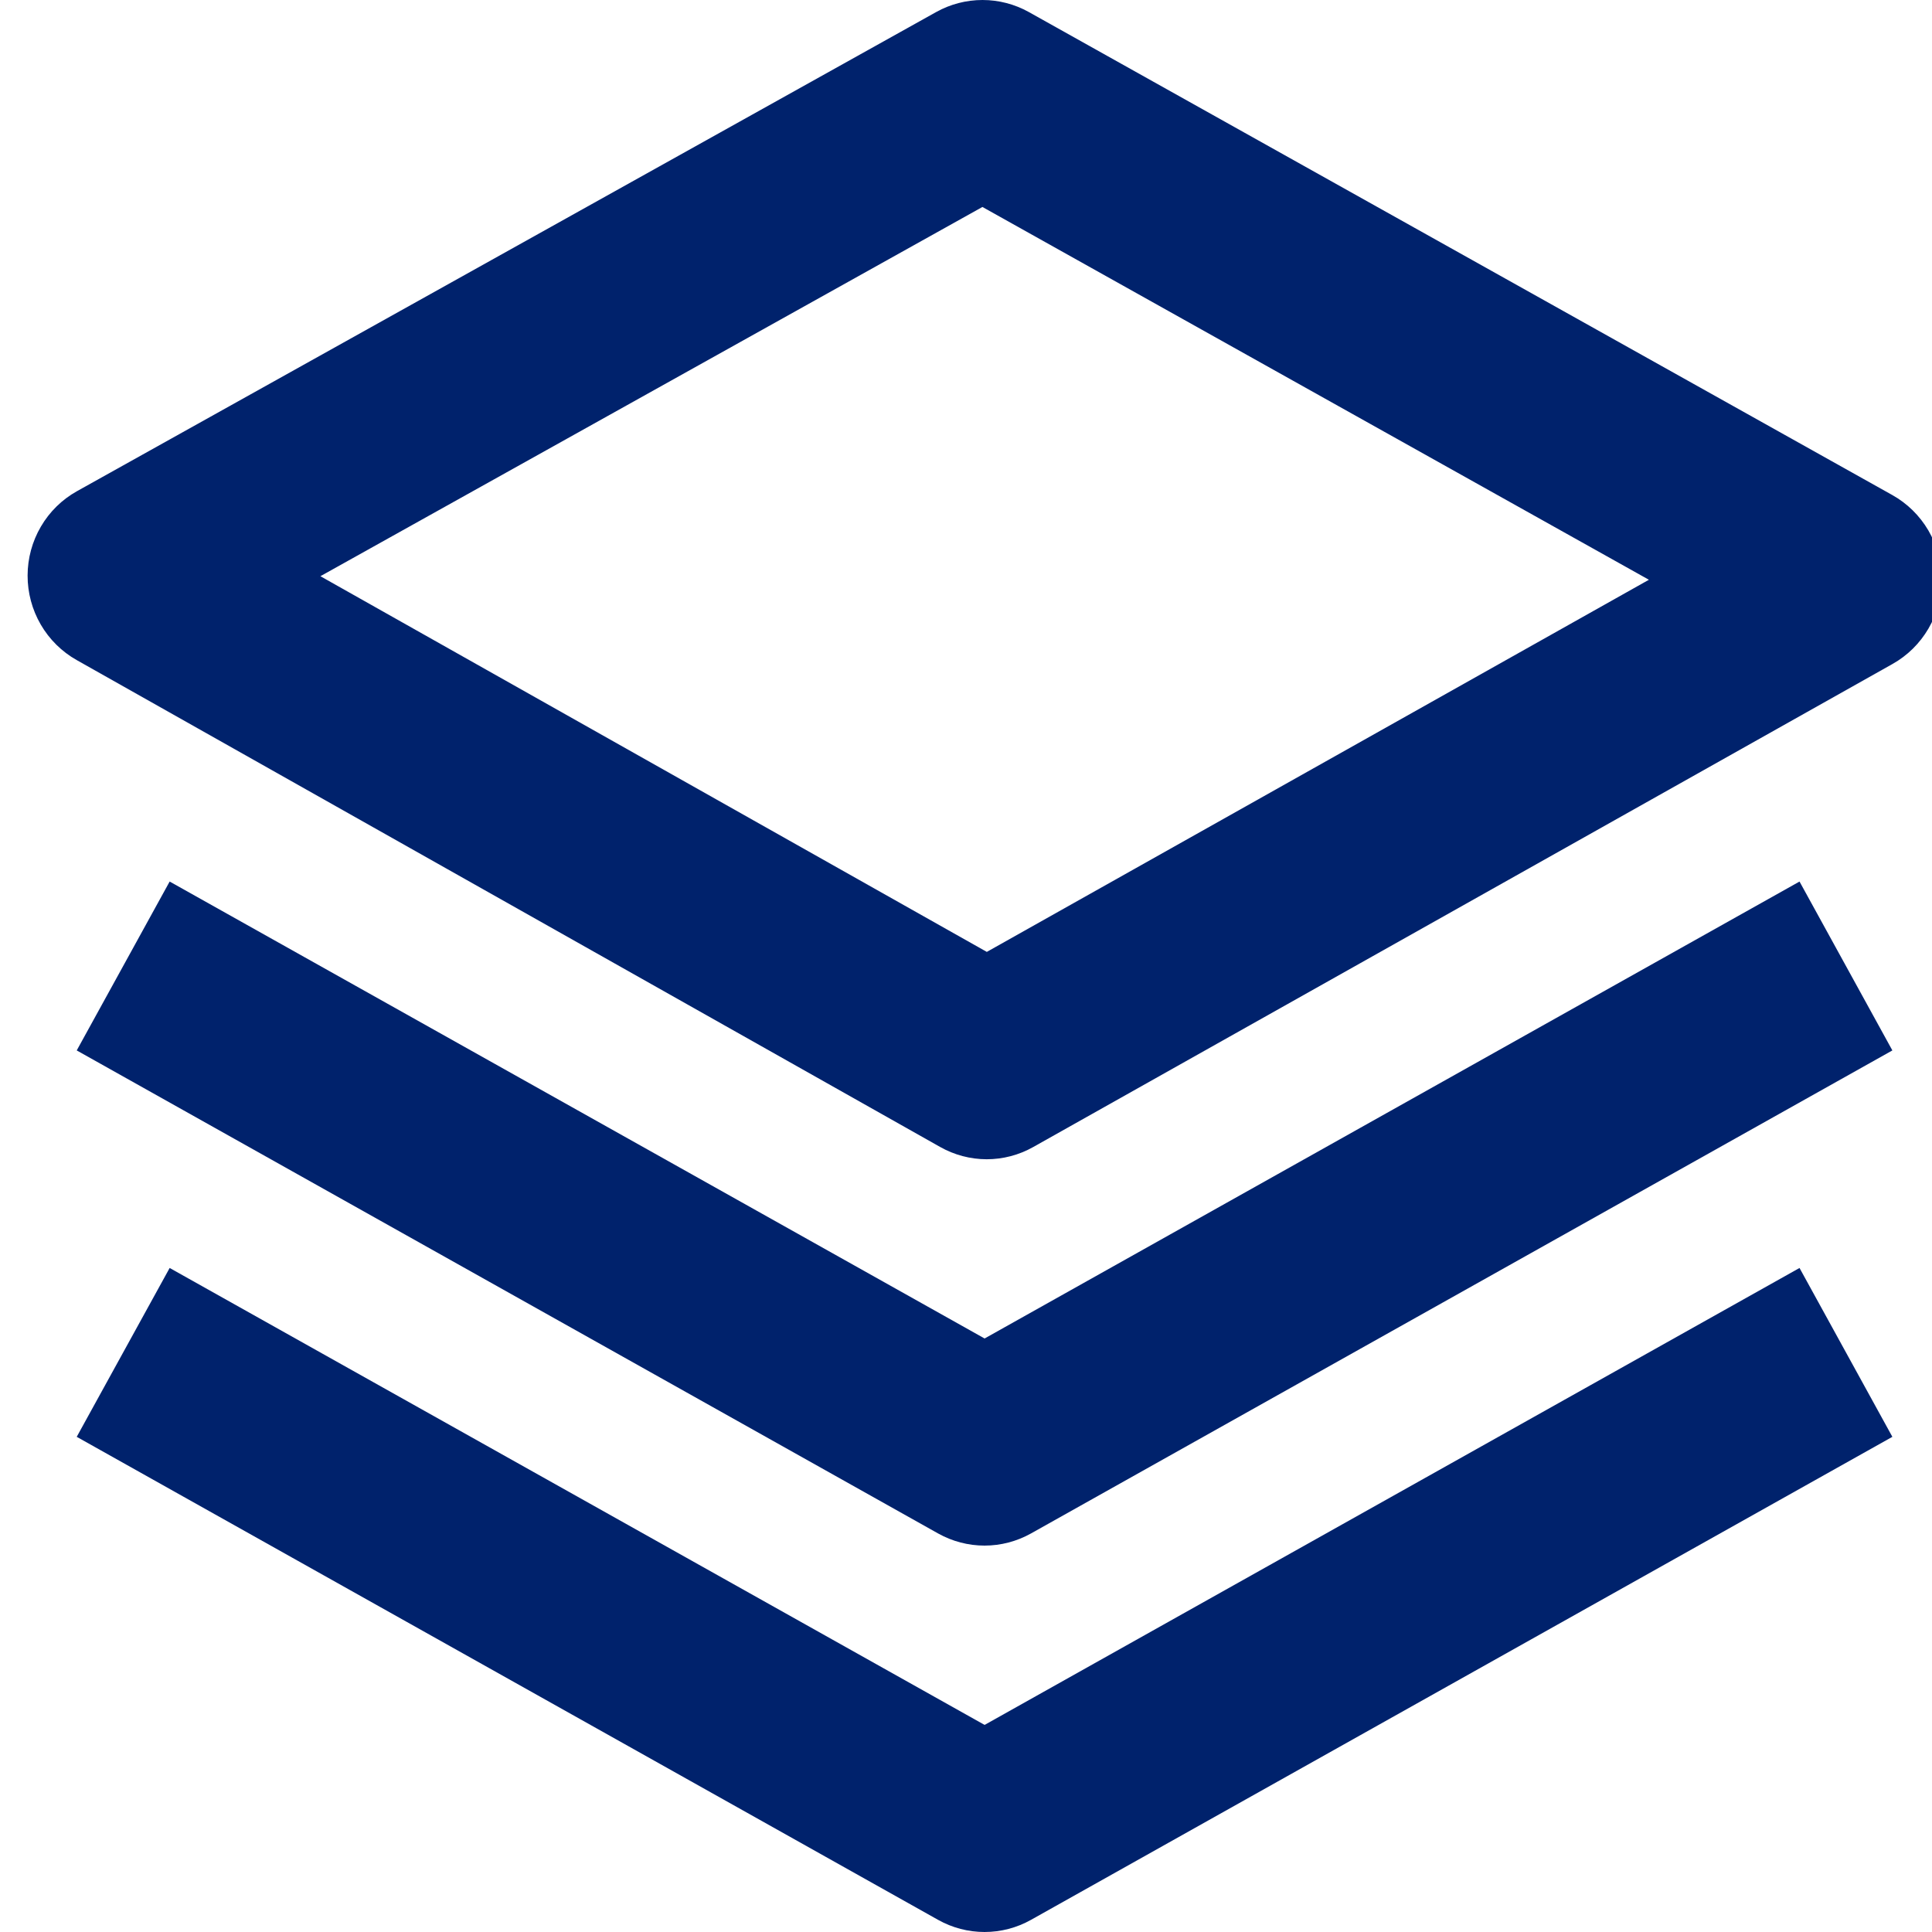
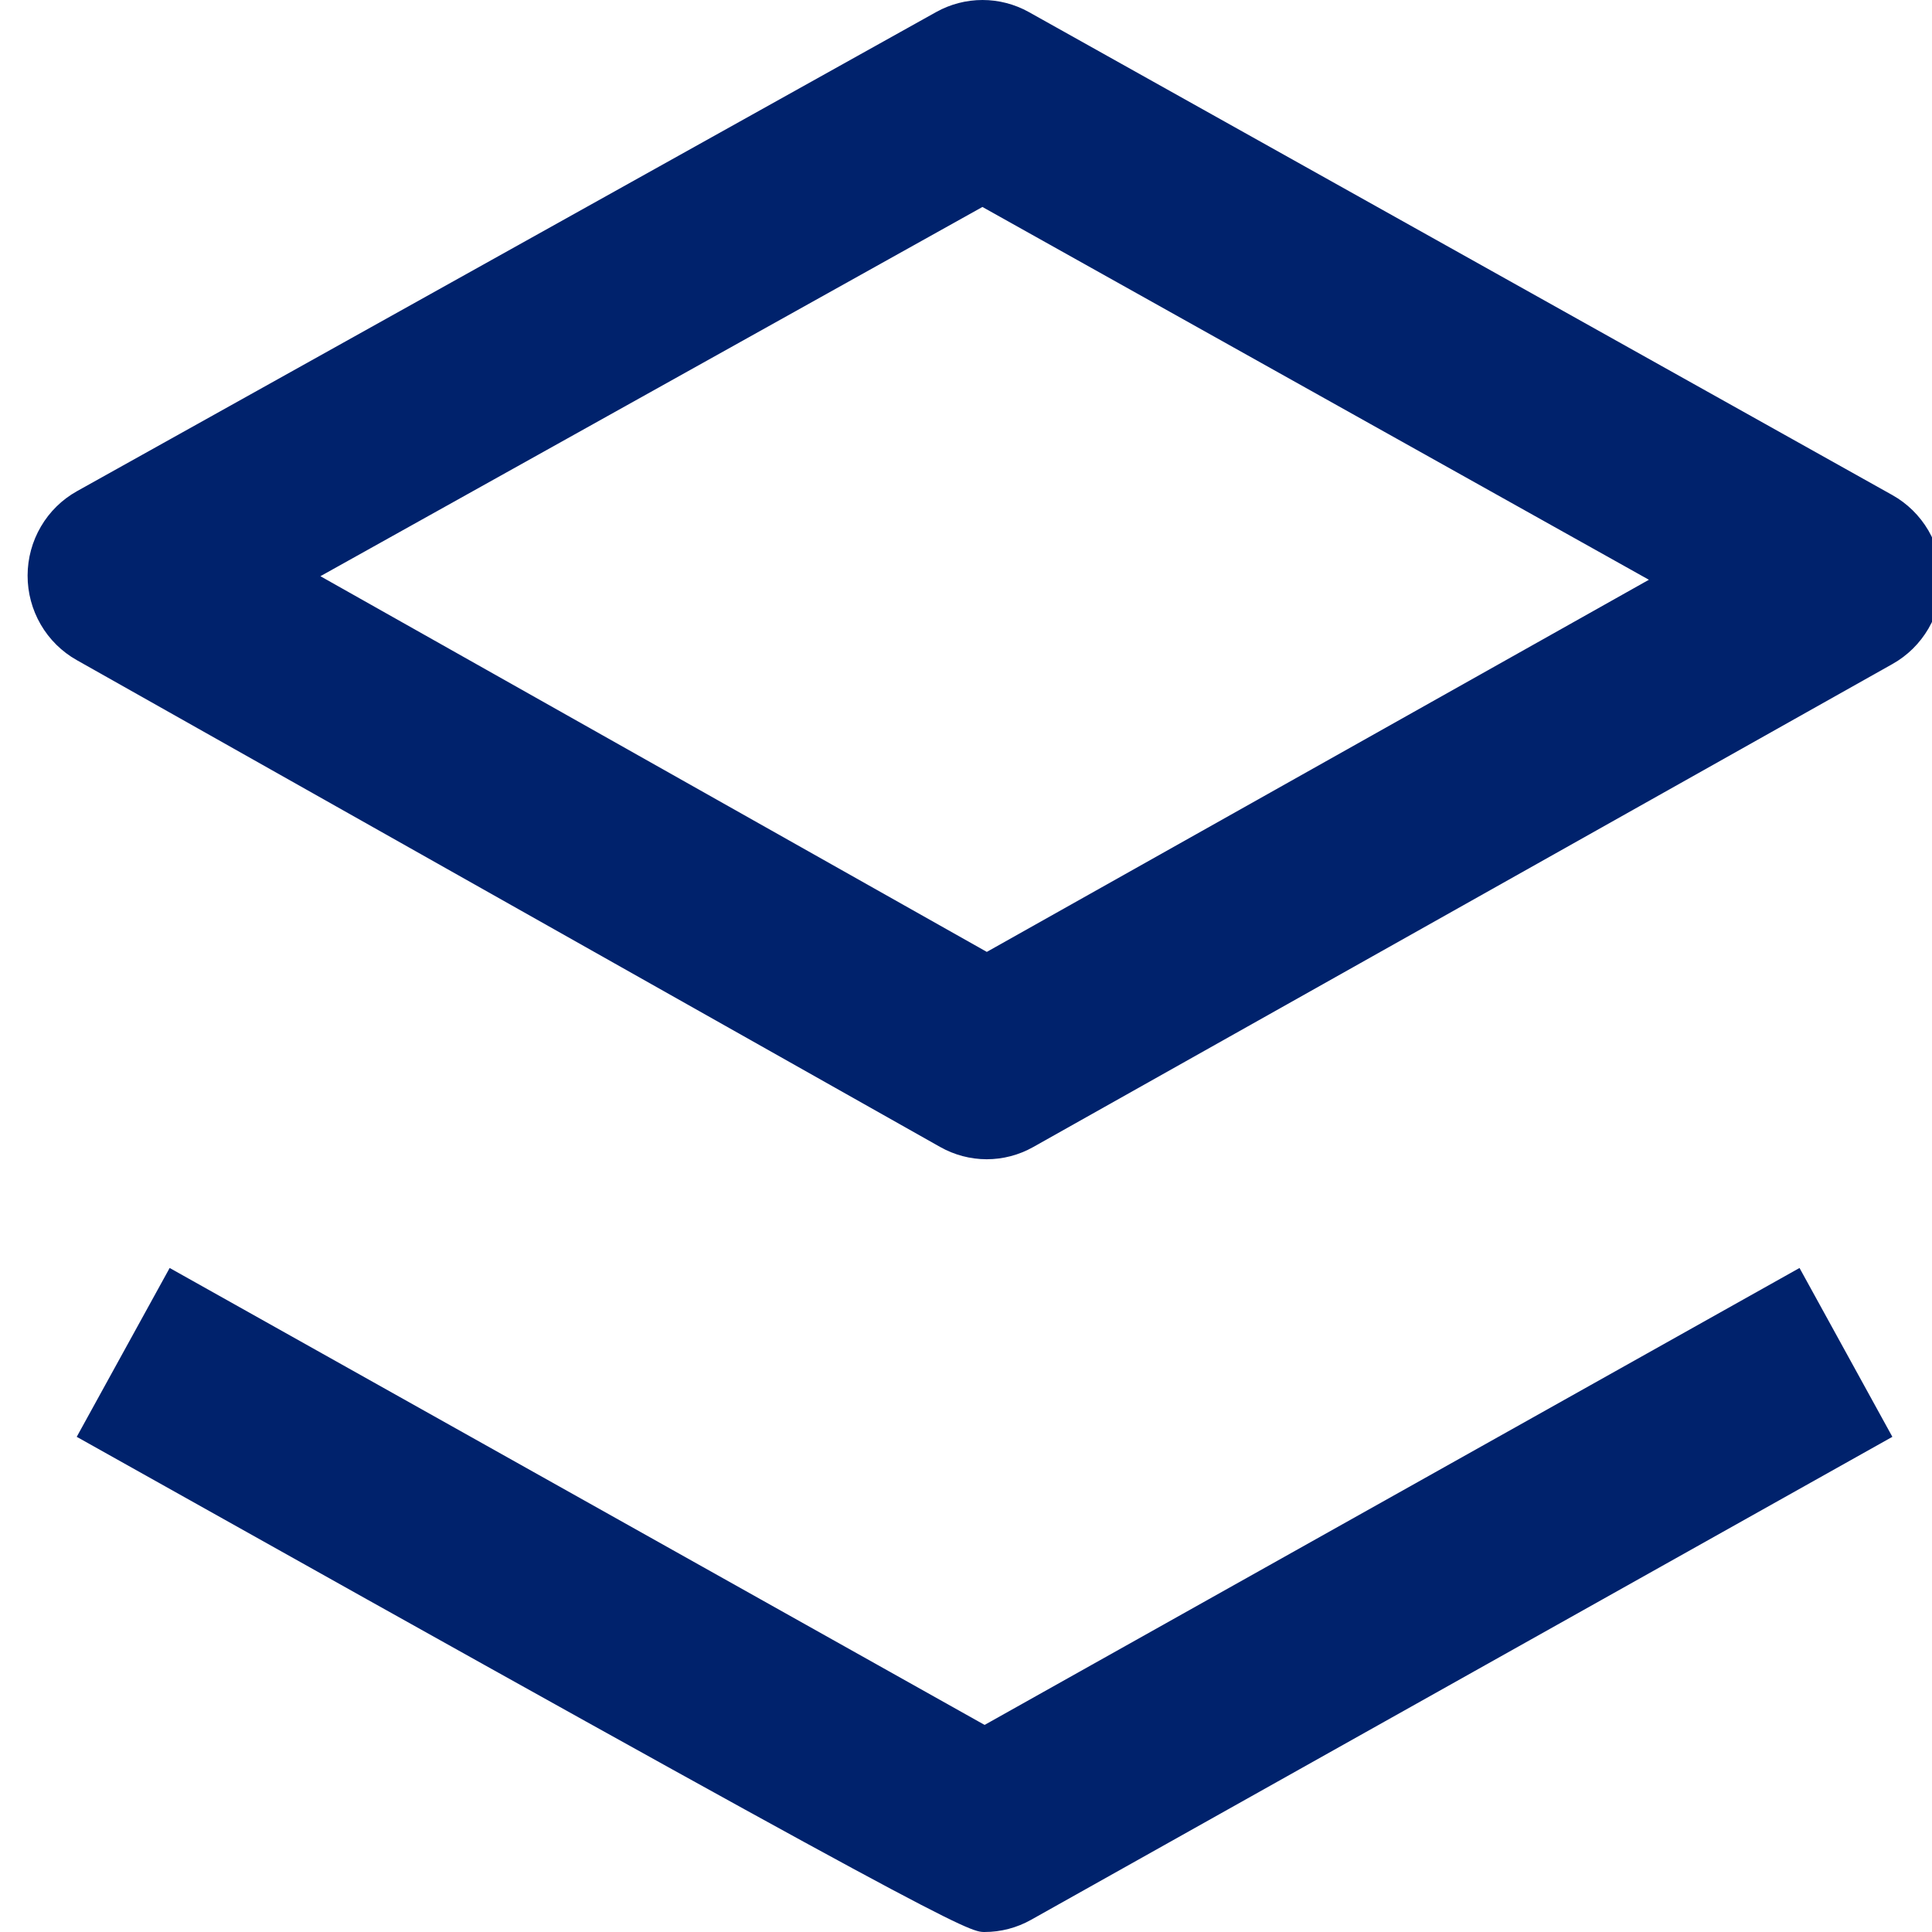
<svg xmlns="http://www.w3.org/2000/svg" width="70" height="70" viewBox="0 0 70 70" fill="none">
  <g clip-path="url(#clip0)">
    <path d="M70.35 20.996C70.35 20.371 70.183 19.758 69.869 19.22C69.554 18.682 69.103 18.239 68.561 17.936L37.276 0.436C36.762 0.15 36.185 0 35.598 0C35.011 0 34.434 0.15 33.92 0.436L2.788 17.797C2.247 18.099 1.796 18.541 1.482 19.079C1.167 19.616 1.001 20.229 1 20.852C0.999 21.477 1.163 22.09 1.476 22.628C1.788 23.166 2.238 23.611 2.777 23.915L34.062 41.556C34.577 41.847 35.158 42.001 35.748 42.002C36.339 42.002 36.92 41.85 37.436 41.559L68.568 24.058C69.109 23.755 69.559 23.311 69.873 22.772C70.186 22.234 70.351 21.62 70.35 20.996ZM35.754 34.489L11.609 20.877L35.595 7.499L59.743 21.006L35.754 34.489Z" fill="#00226C" />
-     <path d="M65.2 31.94L35.674 48.496L6.147 31.94L2.78 38.059L33.989 55.56C34.504 55.848 35.083 56 35.672 56C36.261 56 36.84 55.848 37.355 55.56L68.564 38.059L65.2 31.94Z" fill="#00226C" />
-     <path d="M65.2 45.941L35.674 62.497L6.147 45.941L2.78 52.059L33.989 69.56C34.504 69.849 35.083 70 35.672 70C36.261 70 36.84 69.849 37.355 69.56L68.564 52.059L65.2 45.941Z" fill="#00226C" />
+     <path d="M65.2 45.941L35.674 62.497L6.147 45.941L2.78 52.059C34.504 69.849 35.083 70 35.672 70C36.261 70 36.84 69.849 37.355 69.56L68.564 52.059L65.2 45.941Z" fill="#00226C" />
  </g>
</svg>